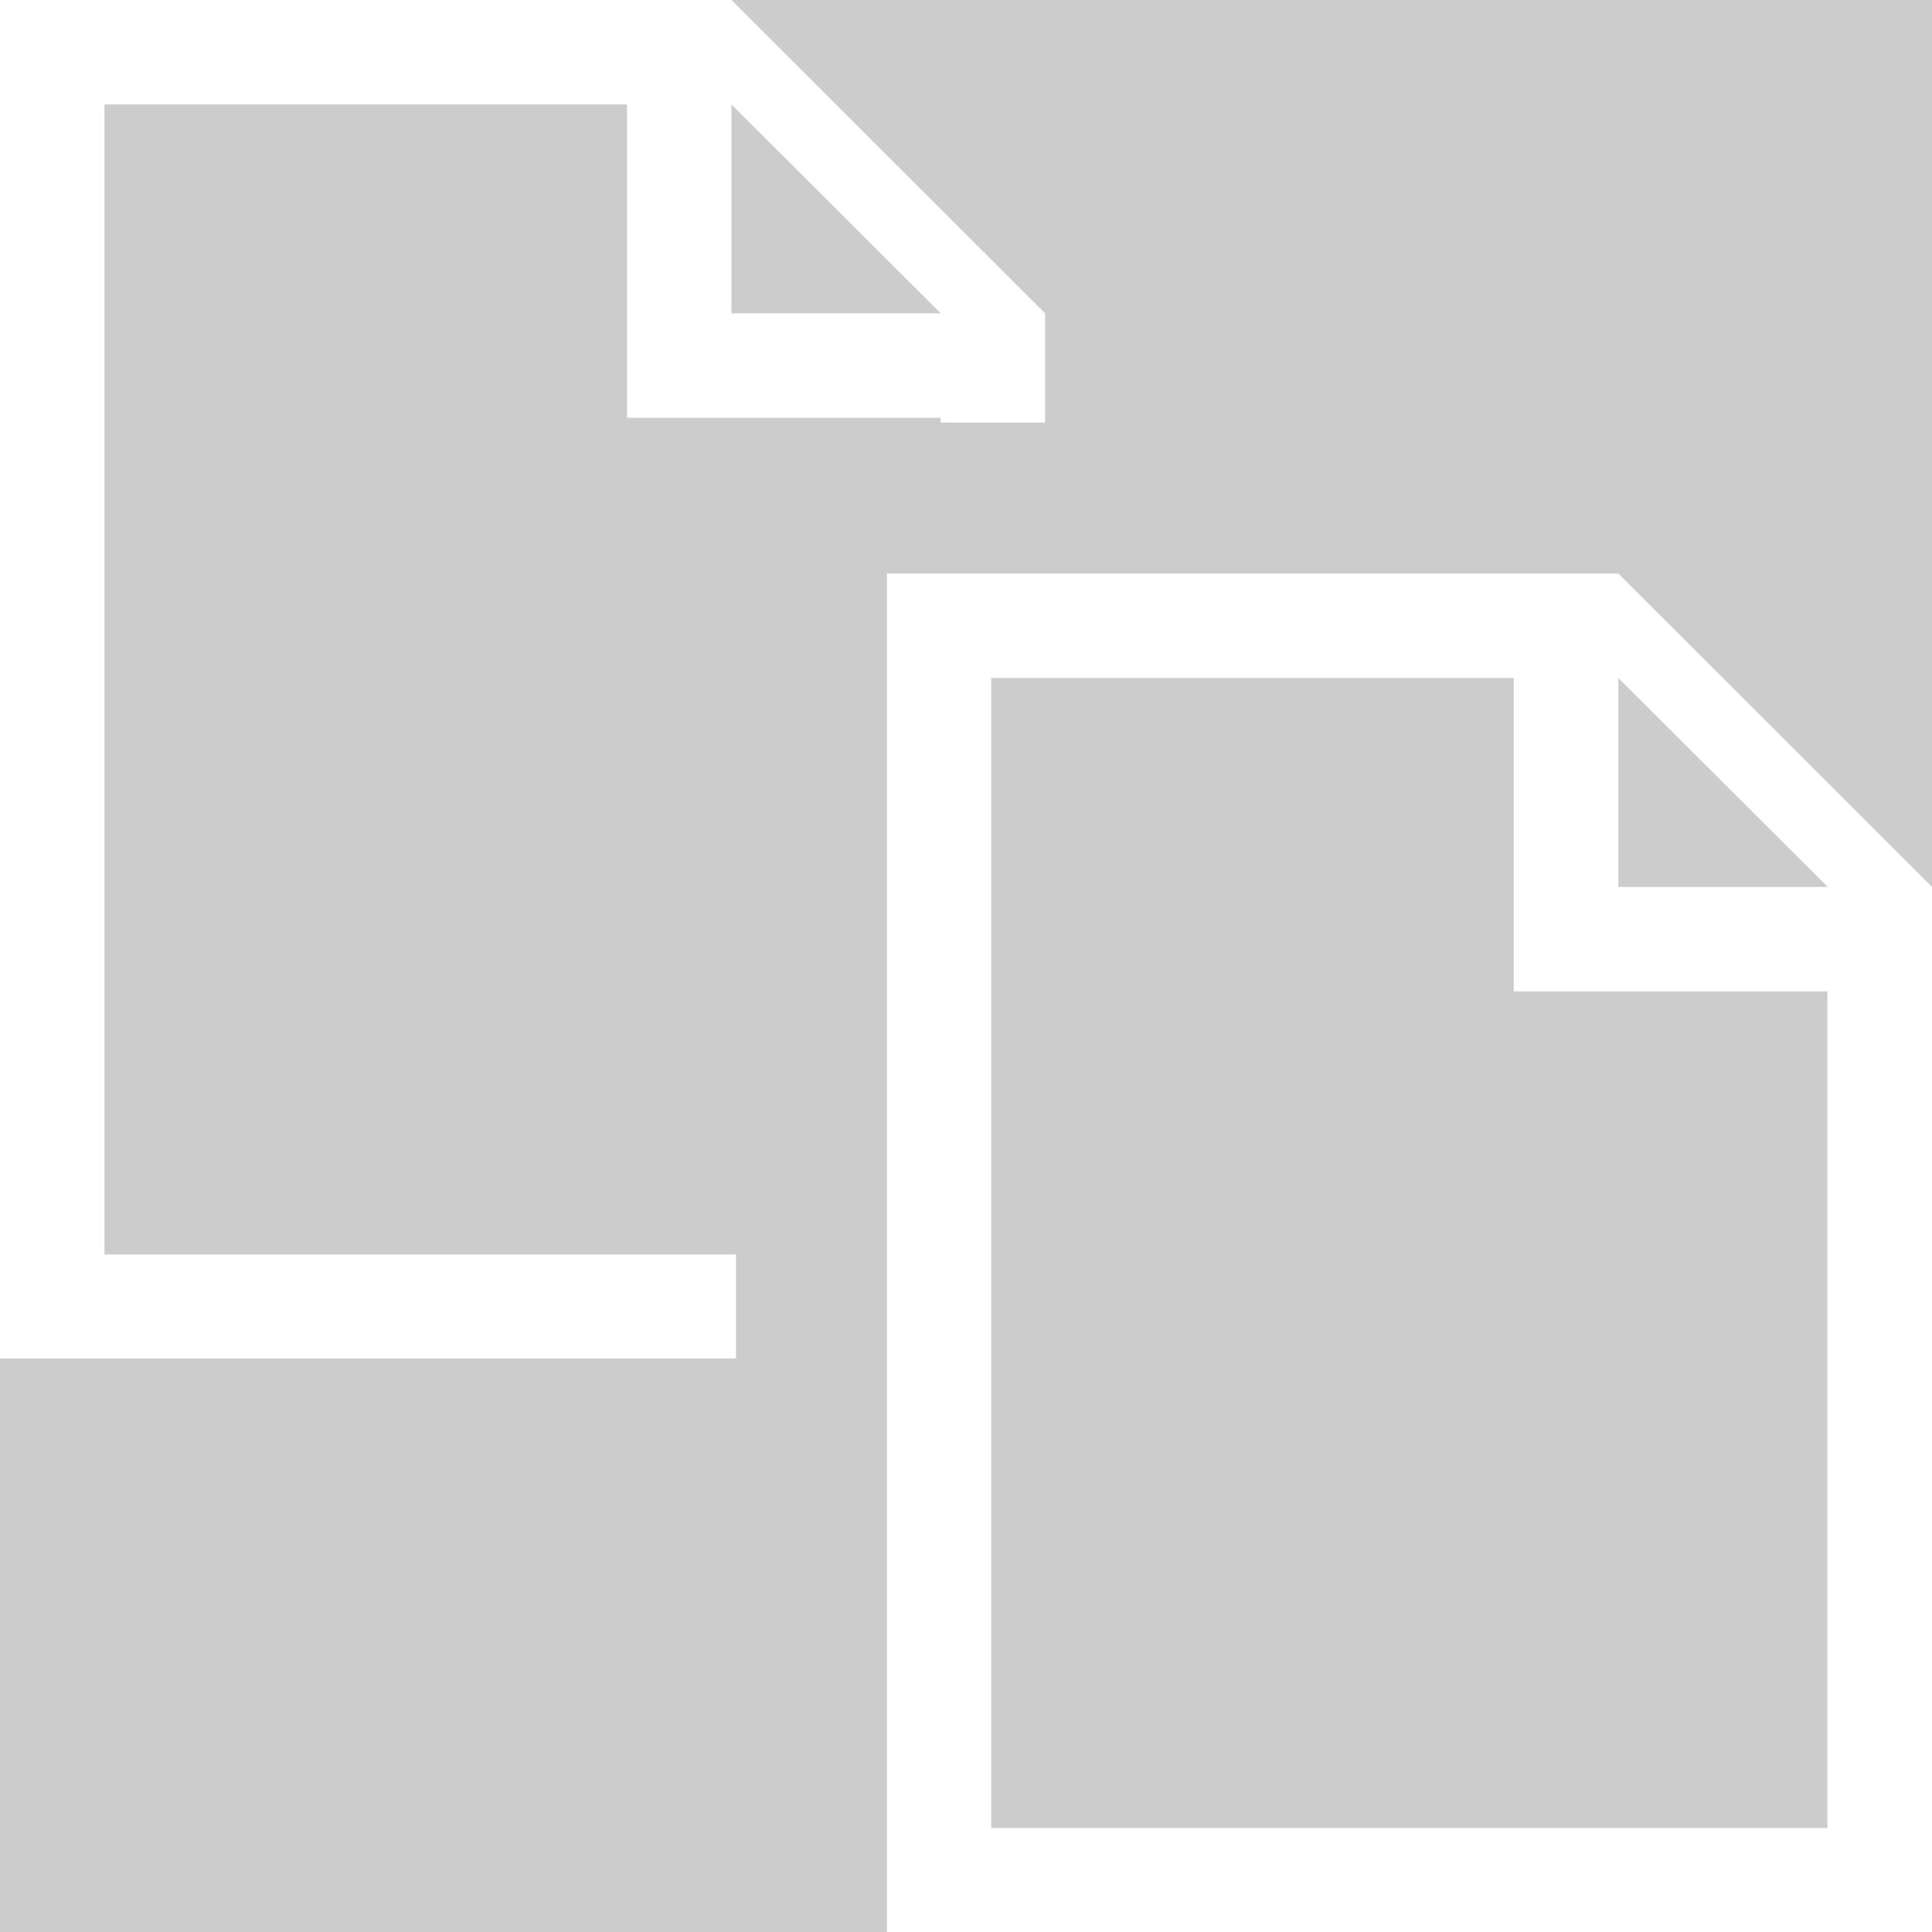
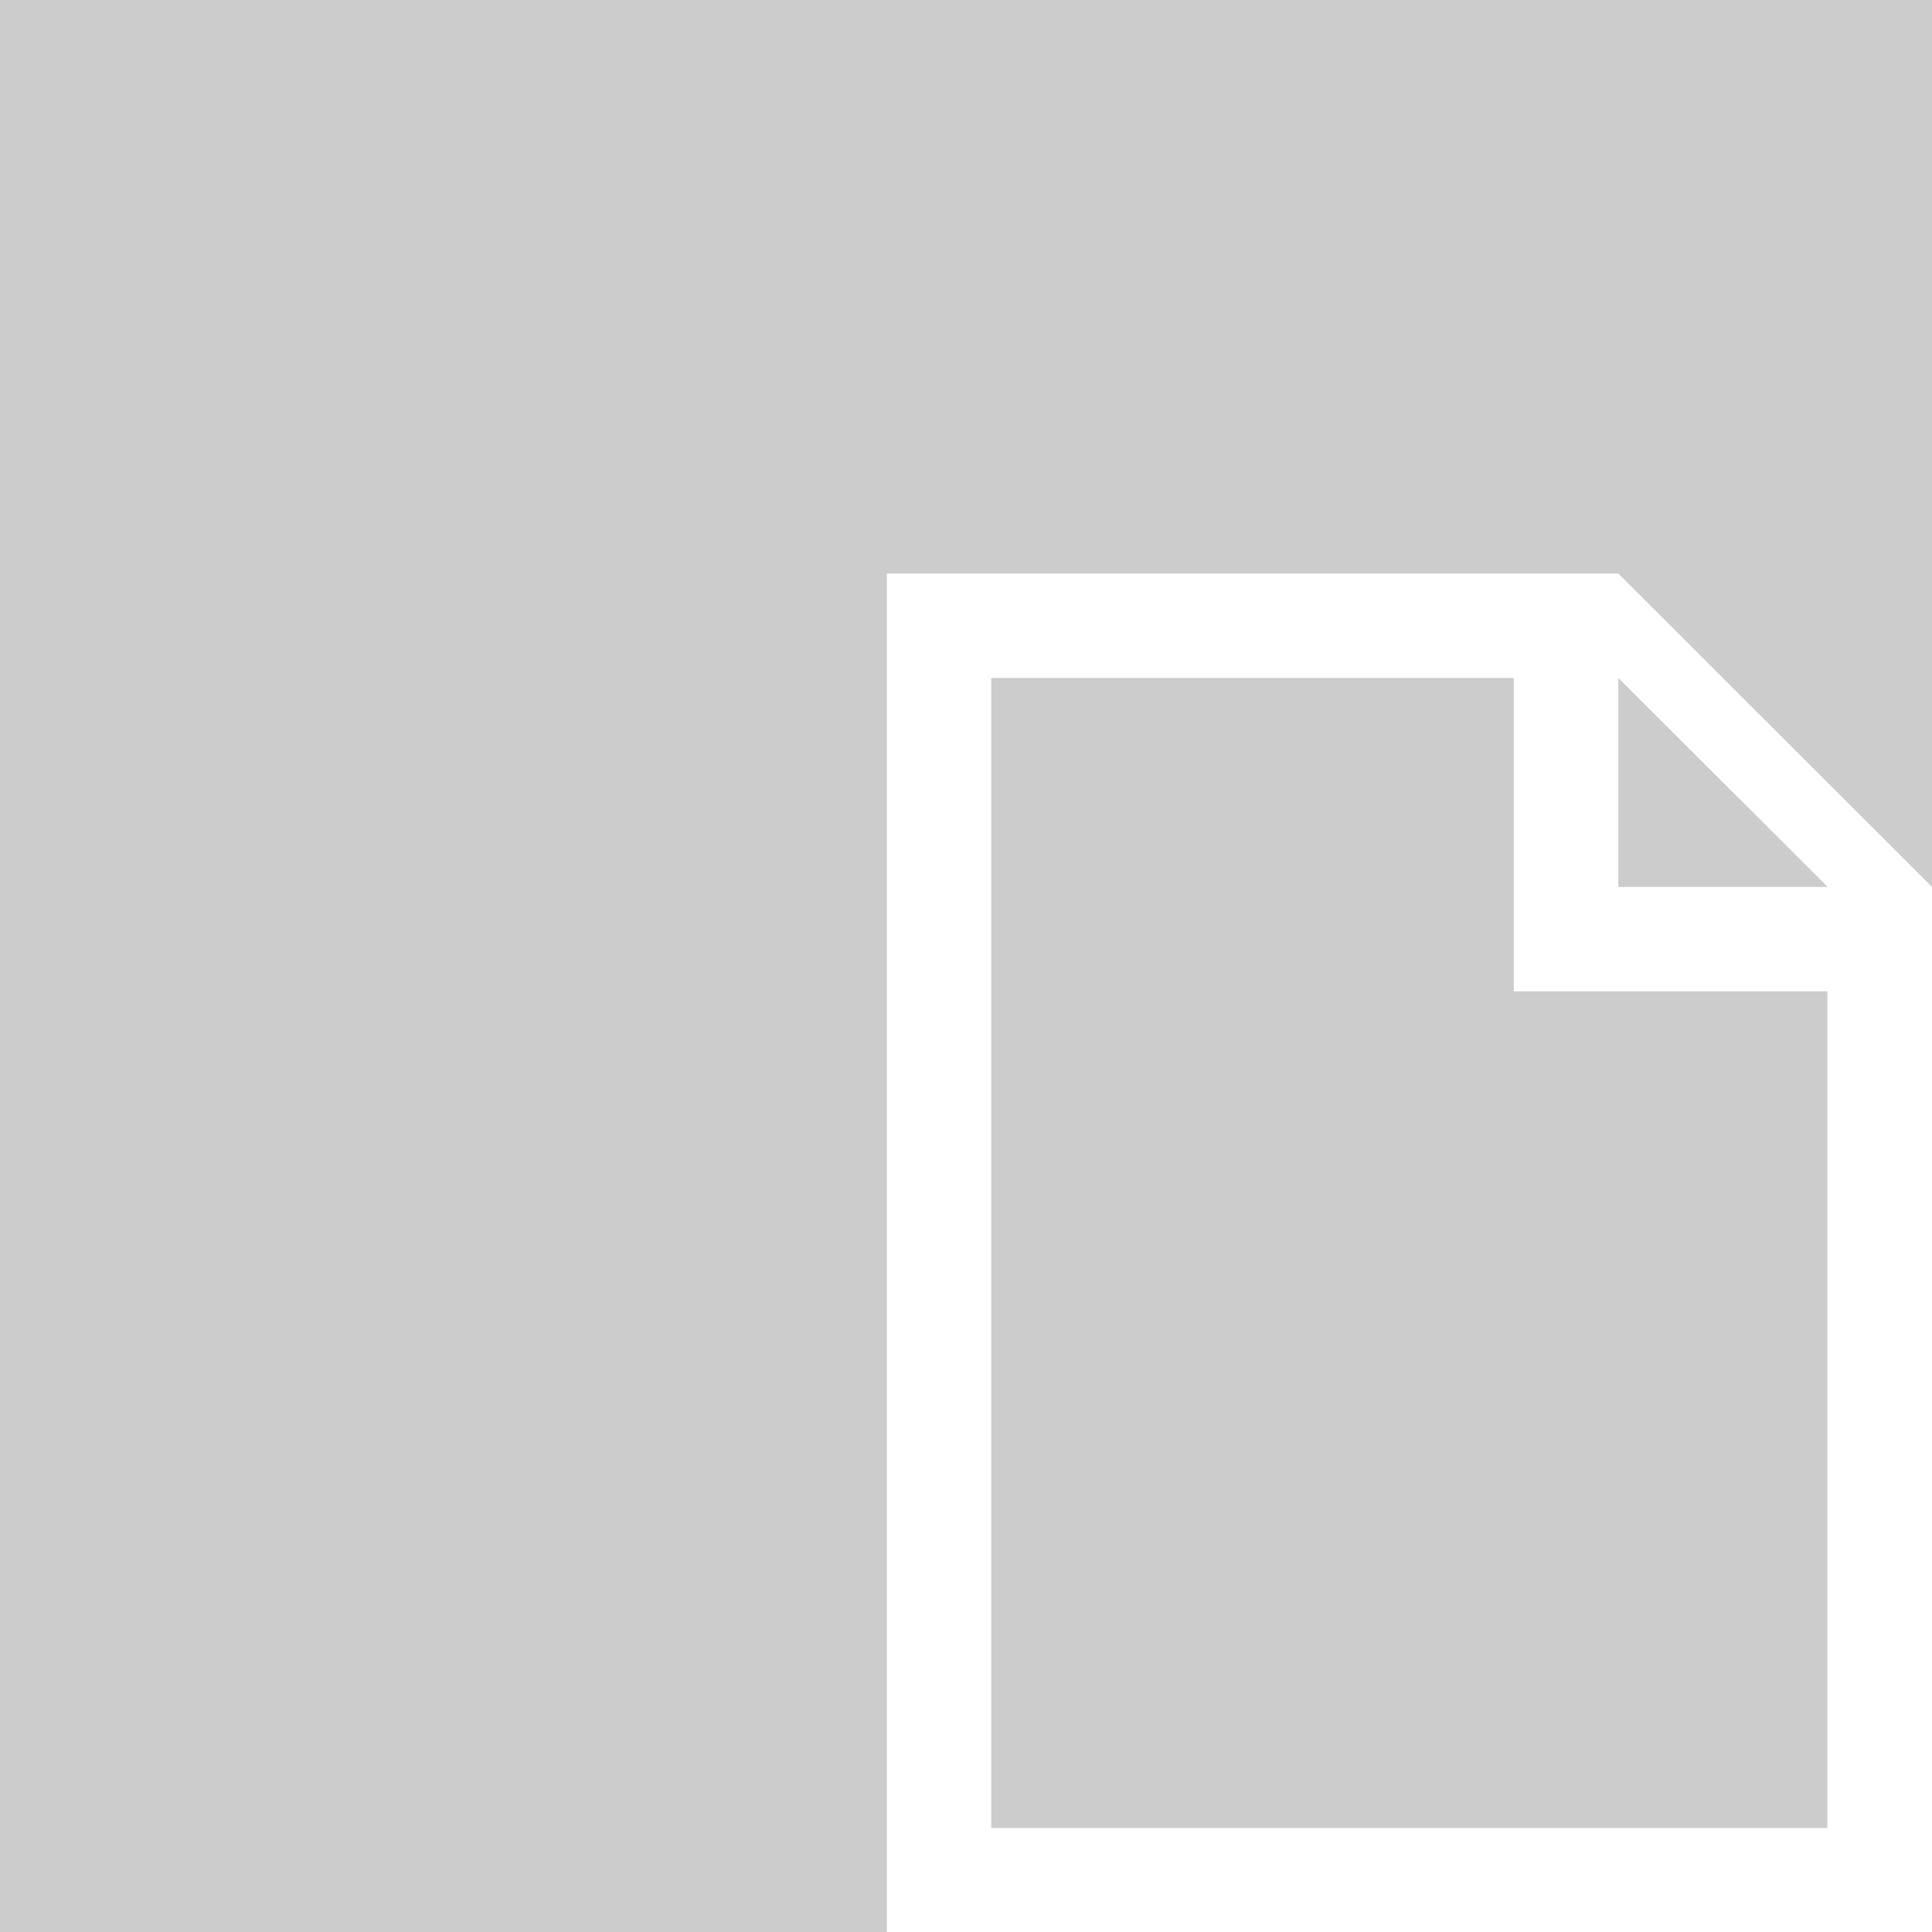
<svg xmlns="http://www.w3.org/2000/svg" id="uuid-cb5a551d-5d35-455b-9f3d-a84565e5080f" data-name="Calque 1" viewBox="0 0 128 128">
-   <rect width="100%" height="100%" fill="#cccccc" />
  <rect width="100%" height="100%" fill="#cccccc" />
  <defs>
    <style>
      .uuid-cc80e5ca-433a-4732-9bbd-a73db5ddcb31 {
        fill: none;
      }

      .uuid-cc80e5ca-433a-4732-9bbd-a73db5ddcb31, .uuid-72321184-55a2-4b38-9fb3-0a477df40fb8 {
        stroke-width: 0px;
      }

      .uuid-72321184-55a2-4b38-9fb3-0a477df40fb8 {
        fill: #fff;
      }
    </style>
  </defs>
  <g id="uuid-8ed21059-2dab-4b3c-a762-4722fbf9a9ec" data-name="doc">
-     <path class="uuid-72321184-55a2-4b38-9fb3-0a477df40fb8" d="M48.46,0H0v90h48.76v-6.89H6.92V6.92h34.62v20.76h20.78v.32h6.92v-7.24L48.46,0ZM48.46,20.76V6.92l13.87,13.84h-13.87Z" />
    <polygon class="uuid-cc80e5ca-433a-4732-9bbd-a73db5ddcb31" points="62.33 20.76 48.46 20.76 48.46 6.92 62.33 20.76" />
-     <path class="uuid-cc80e5ca-433a-4732-9bbd-a73db5ddcb31" d="M62.33,27.68v.32h-3.57c-5.53,0-10,4.48-10,10v45.11H6.92V6.92h34.62v20.76h20.79Z" />
  </g>
  <g id="uuid-f7082d91-75a9-40ae-b433-94b5ec1d159c" data-name="doc">
    <path class="uuid-72321184-55a2-4b38-9fb3-0a477df40fb8" d="M107.22,38h-48.46v90h69.24V58.76l-20.78-20.76ZM121.08,121.11h-55.41V44.92h34.62v20.76h20.78v55.43ZM107.22,58.76v-13.84l13.87,13.84h-13.87Z" />
    <polygon class="uuid-cc80e5ca-433a-4732-9bbd-a73db5ddcb31" points="121.08 58.76 107.22 58.76 107.22 44.92 121.08 58.76" />
-     <polygon class="uuid-cc80e5ca-433a-4732-9bbd-a73db5ddcb31" points="121.08 65.68 121.08 121.11 65.68 121.11 65.68 44.92 100.3 44.92 100.3 65.68 121.08 65.68" />
  </g>
</svg>